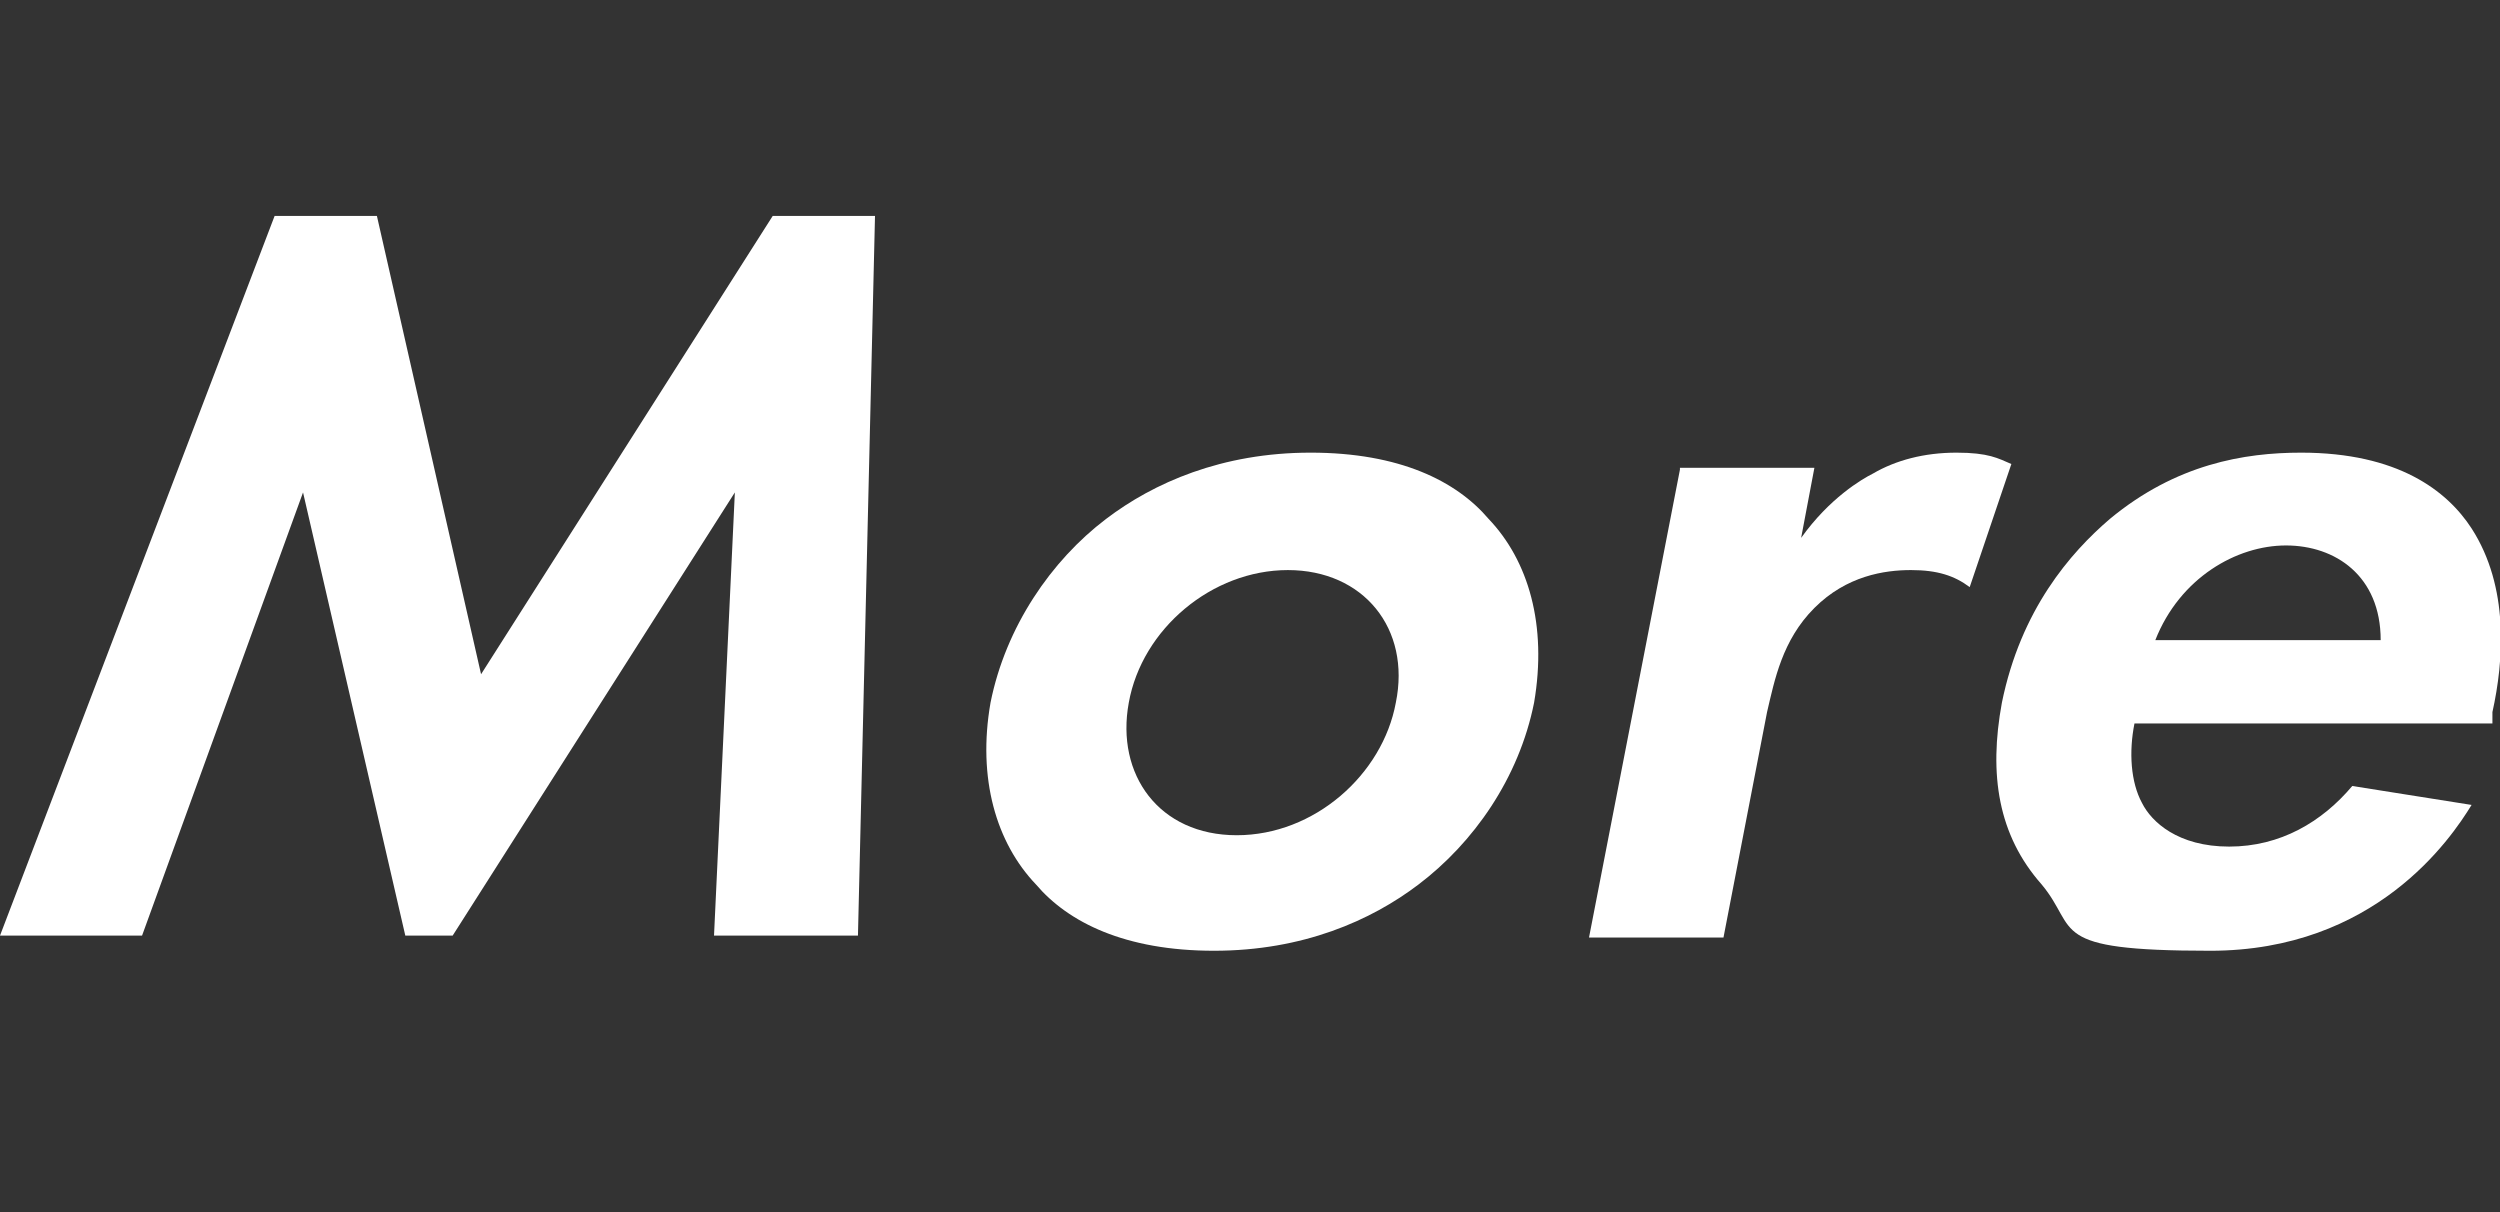
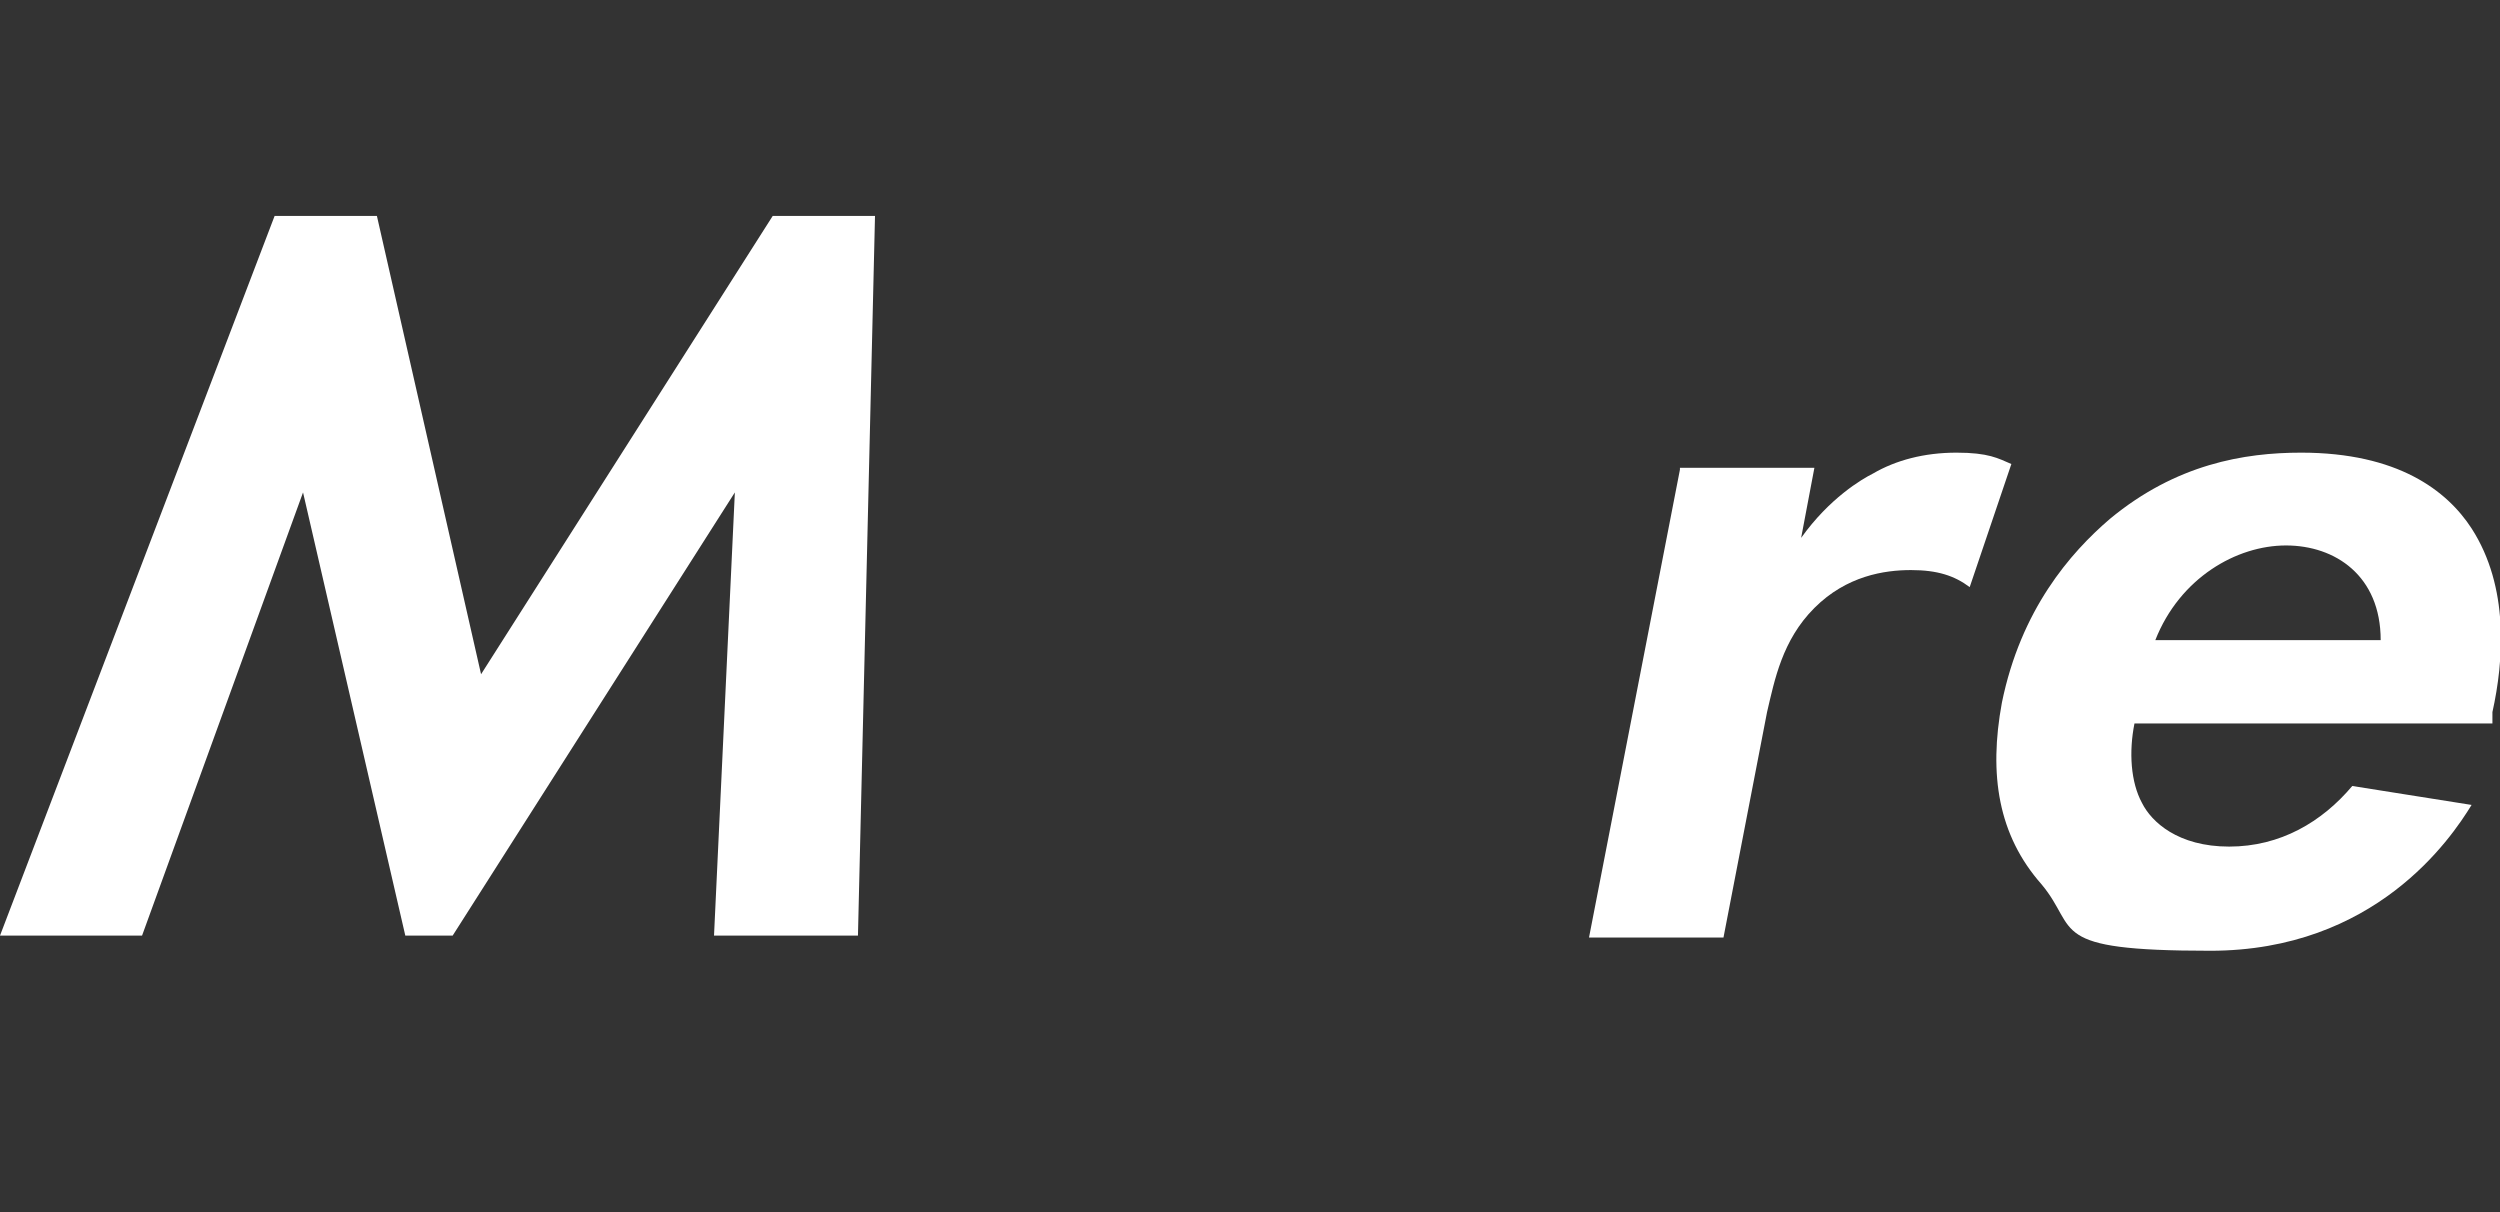
<svg xmlns="http://www.w3.org/2000/svg" id="_レイヤー_1" data-name="レイヤー_1" version="1.1" viewBox="0 0 132 64">
  <rect x="0" y="0" width="132" height="64" fill="#333333" stroke="none" />
  <defs>
    <style>
      .st0 {
        fill: #fff;
      }
    </style>
  </defs>
  <g id="_レイヤー_1-2">
    <path class="st0" d="M14.5,11.4h5.4l5.5,24.2,15.4-24.2h5.4l-.9,38h-7.6l1.1-23.4-14.9,23.4h-2.5l-5.4-23.4-8.5,23.4H0L14.5,11.4Z" />
-     <path class="st0" d="M78.6,27.4c2.1,2.2,3.1,5.6,2.4,9.7-.8,4-3.2,7.4-6.1,9.6-2.5,1.9-6.1,3.5-10.8,3.5s-7.7-1.5-9.4-3.5c-2.1-2.2-3.1-5.6-2.4-9.6.8-4,3.2-7.5,6.1-9.7,2.5-1.9,6.1-3.5,10.8-3.5s7.7,1.5,9.4,3.5h0ZM73.7,37.1c.8-3.9-1.7-7-5.7-7s-7.7,3.1-8.4,7c-.7,3.8,1.6,7,5.7,7s7.7-3.2,8.4-7Z" />
    <path class="st0" d="M88.7,24.7h7.1l-.7,3.7c1.5-2.1,3.2-3.1,3.8-3.4,1.2-.7,2.7-1.1,4.4-1.1s2.2.3,2.9.6l-2.2,6.5c-.8-.6-1.7-.9-3.1-.9s-3.4.3-5.1,2c-1.7,1.7-2.1,3.8-2.5,5.5l-2.3,11.9h-7.1l4.8-24.7h0Z" />
    <path class="st0" d="M130.5,42.5c-1.1,1.8-5.1,7.7-13.8,7.7s-6.9-1.1-8.9-3.5c-2.3-2.6-2.8-5.8-2.1-9.6,1-4.9,3.6-7.9,5.7-9.7,3.5-2.9,7.1-3.5,10.1-3.5,5.1,0,7.7,2,9,4,2,3.1,1.7,7,1.1,9.7v.6h-18.9c-.3,1.5-.2,3.1.4,4.2.5,1,1.9,2.3,4.6,2.3s4.9-1.3,6.5-3.2l6.3,1h0ZM125.7,33.8c0-3.4-2.4-5-5-5s-5.6,1.7-6.9,5h11.9Z" />
  </g>
</svg>